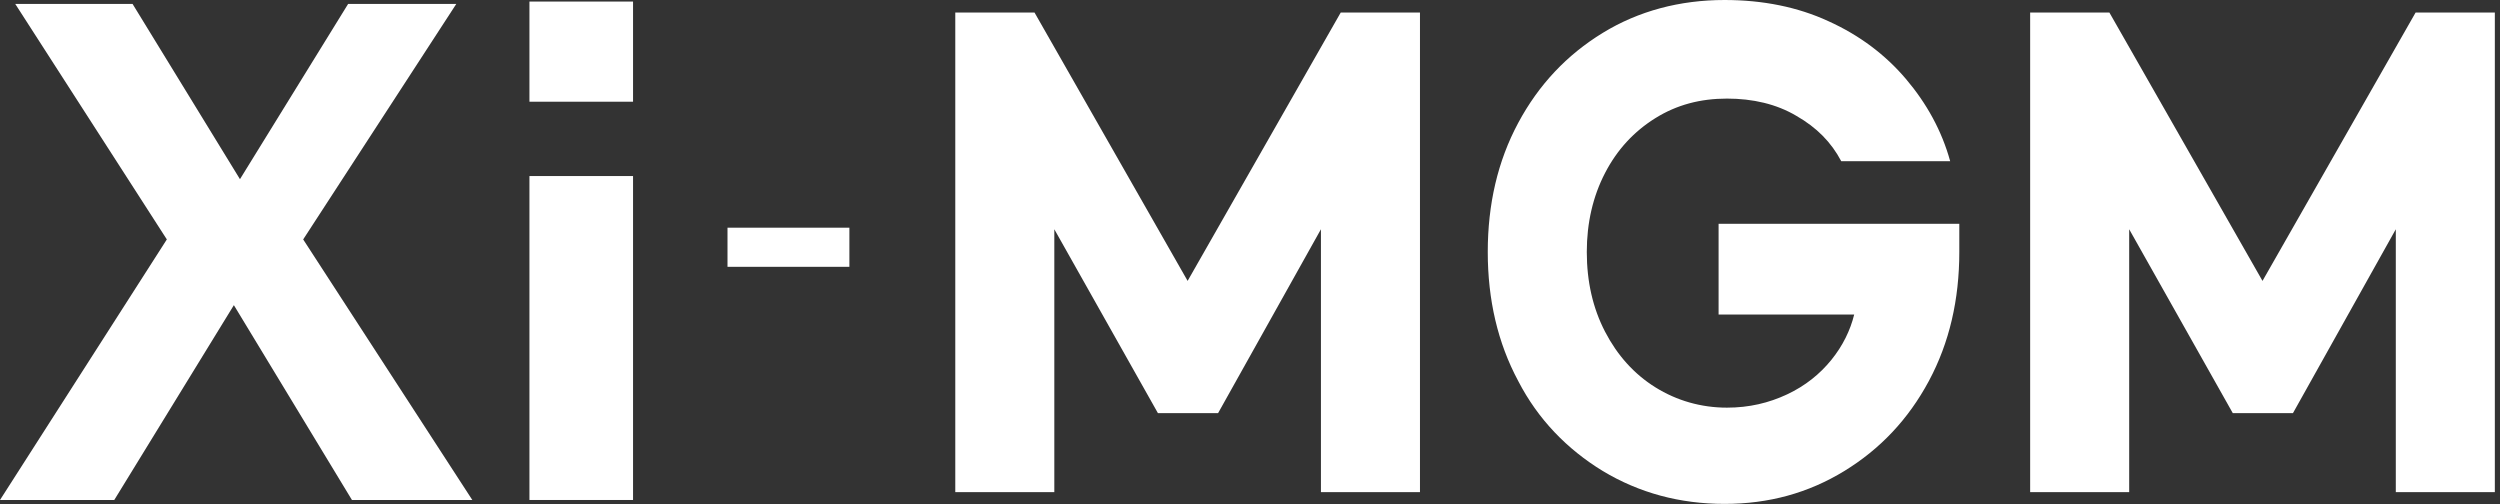
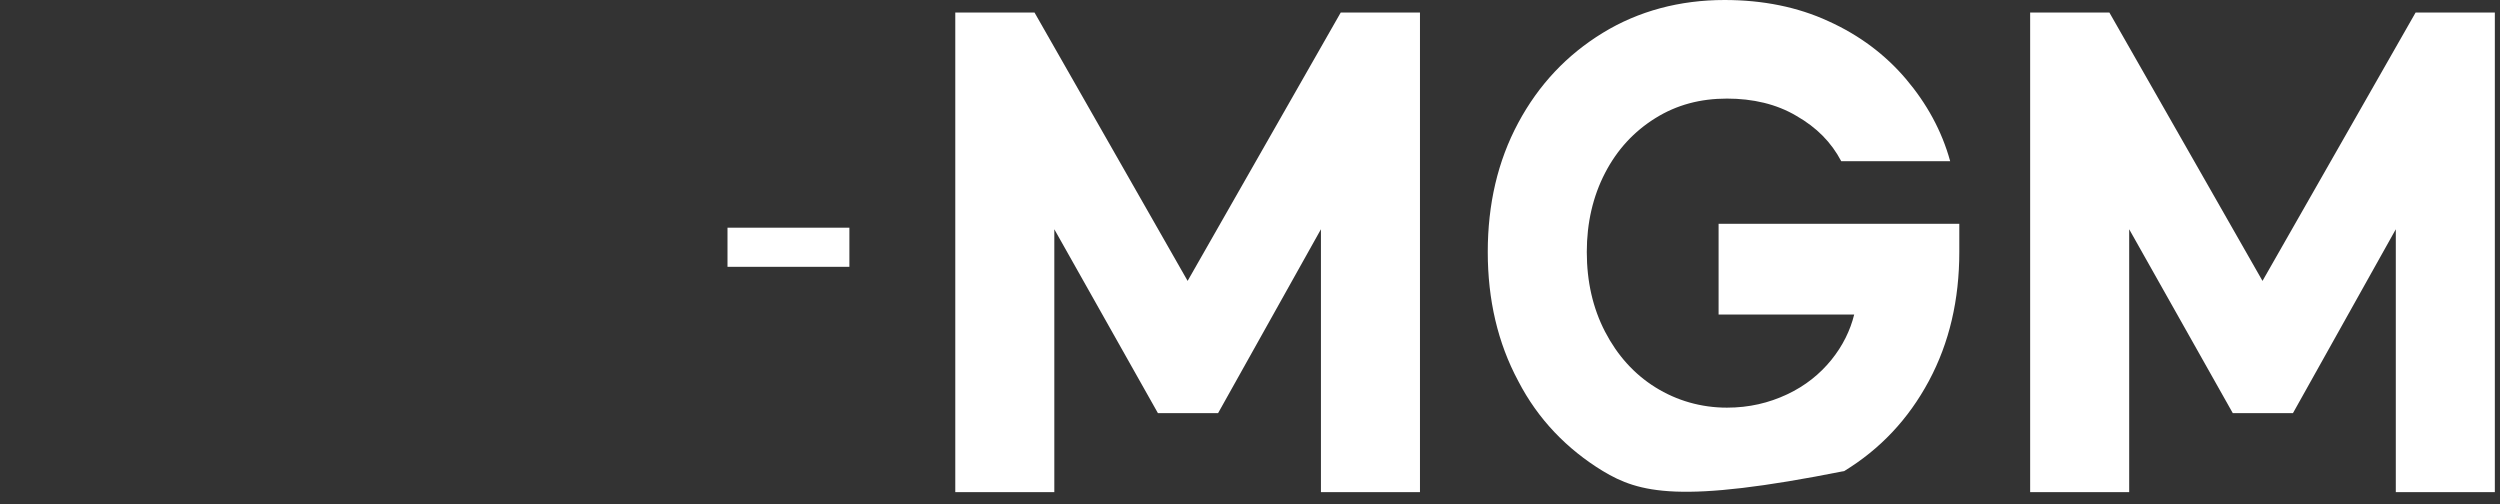
<svg xmlns="http://www.w3.org/2000/svg" width="248" height="50" viewBox="0 0 248 50" fill="none">
  <rect x="0" y="0" width="248" height="50" fill="#333333" stroke="none" />
-   <path d="M34.913 49.598L23.2 30.271L11.335 49.598H0L16.55 23.751L1.511 0.388H13.149L23.804 17.775L34.535 0.388H45.266L30.076 23.751L46.853 49.598H34.913Z" fill="white" />
-   <path d="M52.521 49.598H62.798V17.464H52.521V49.598ZM52.521 0.155V10.09H62.798V0.155H52.521Z" fill="white" />
  <path d="M94.764 1.242H102.623L117.812 27.865L133.001 1.242H140.861V48.822H131.037V22.742L120.835 40.982H114.865L104.588 22.742V48.822H94.764V1.242Z" fill="white" />
-   <path d="M181.366 2.096C184.464 3.493 187.033 5.433 189.074 7.839C191.114 10.246 192.625 12.962 193.457 15.989H182.65C181.668 14.127 180.232 12.652 178.192 11.488C176.227 10.323 173.884 9.78 171.315 9.78C168.67 9.78 166.327 10.401 164.212 11.72C162.096 13.04 160.433 14.825 159.224 17.154C158.015 19.482 157.41 22.121 157.41 24.993C157.41 27.943 158.015 30.582 159.224 32.91C160.433 35.239 162.096 37.102 164.212 38.421C166.327 39.74 168.746 40.439 171.315 40.439C173.506 40.439 175.471 39.973 177.285 39.12C179.099 38.266 180.534 37.102 181.668 35.704C182.801 34.307 183.557 32.755 183.935 31.203H170.484V22.199H194.363V24.993C194.363 29.728 193.381 33.997 191.341 37.8C189.3 41.603 186.504 44.553 182.953 46.726C179.401 48.9 175.471 49.986 171.088 49.986C166.63 49.986 162.625 48.9 158.997 46.726C155.446 44.553 152.574 41.603 150.609 37.8C148.569 33.997 147.586 29.728 147.586 24.993C147.586 20.258 148.569 15.989 150.609 12.186C152.65 8.383 155.446 5.433 158.997 3.26C162.549 1.087 166.63 0 171.088 0C174.867 0 178.343 0.699 181.366 2.096Z" fill="white" />
+   <path d="M181.366 2.096C184.464 3.493 187.033 5.433 189.074 7.839C191.114 10.246 192.625 12.962 193.457 15.989H182.65C181.668 14.127 180.232 12.652 178.192 11.488C176.227 10.323 173.884 9.78 171.315 9.78C168.67 9.78 166.327 10.401 164.212 11.72C162.096 13.04 160.433 14.825 159.224 17.154C158.015 19.482 157.41 22.121 157.41 24.993C157.41 27.943 158.015 30.582 159.224 32.91C160.433 35.239 162.096 37.102 164.212 38.421C166.327 39.74 168.746 40.439 171.315 40.439C173.506 40.439 175.471 39.973 177.285 39.12C179.099 38.266 180.534 37.102 181.668 35.704C182.801 34.307 183.557 32.755 183.935 31.203H170.484V22.199H194.363V24.993C194.363 29.728 193.381 33.997 191.341 37.8C189.3 41.603 186.504 44.553 182.953 46.726C166.63 49.986 162.625 48.9 158.997 46.726C155.446 44.553 152.574 41.603 150.609 37.8C148.569 33.997 147.586 29.728 147.586 24.993C147.586 20.258 148.569 15.989 150.609 12.186C152.65 8.383 155.446 5.433 158.997 3.26C162.549 1.087 166.63 0 171.088 0C174.867 0 178.343 0.699 181.366 2.096Z" fill="white" />
  <path d="M201.391 1.242H209.25L224.44 27.865L239.629 1.242H247.488V48.822H237.664V22.742L227.462 40.982H221.492L211.215 22.742V48.822H201.391V1.242Z" fill="white" />
  <path d="M84.259 22.587H72.168V26.468H84.259V22.587Z" fill="white" />
</svg>